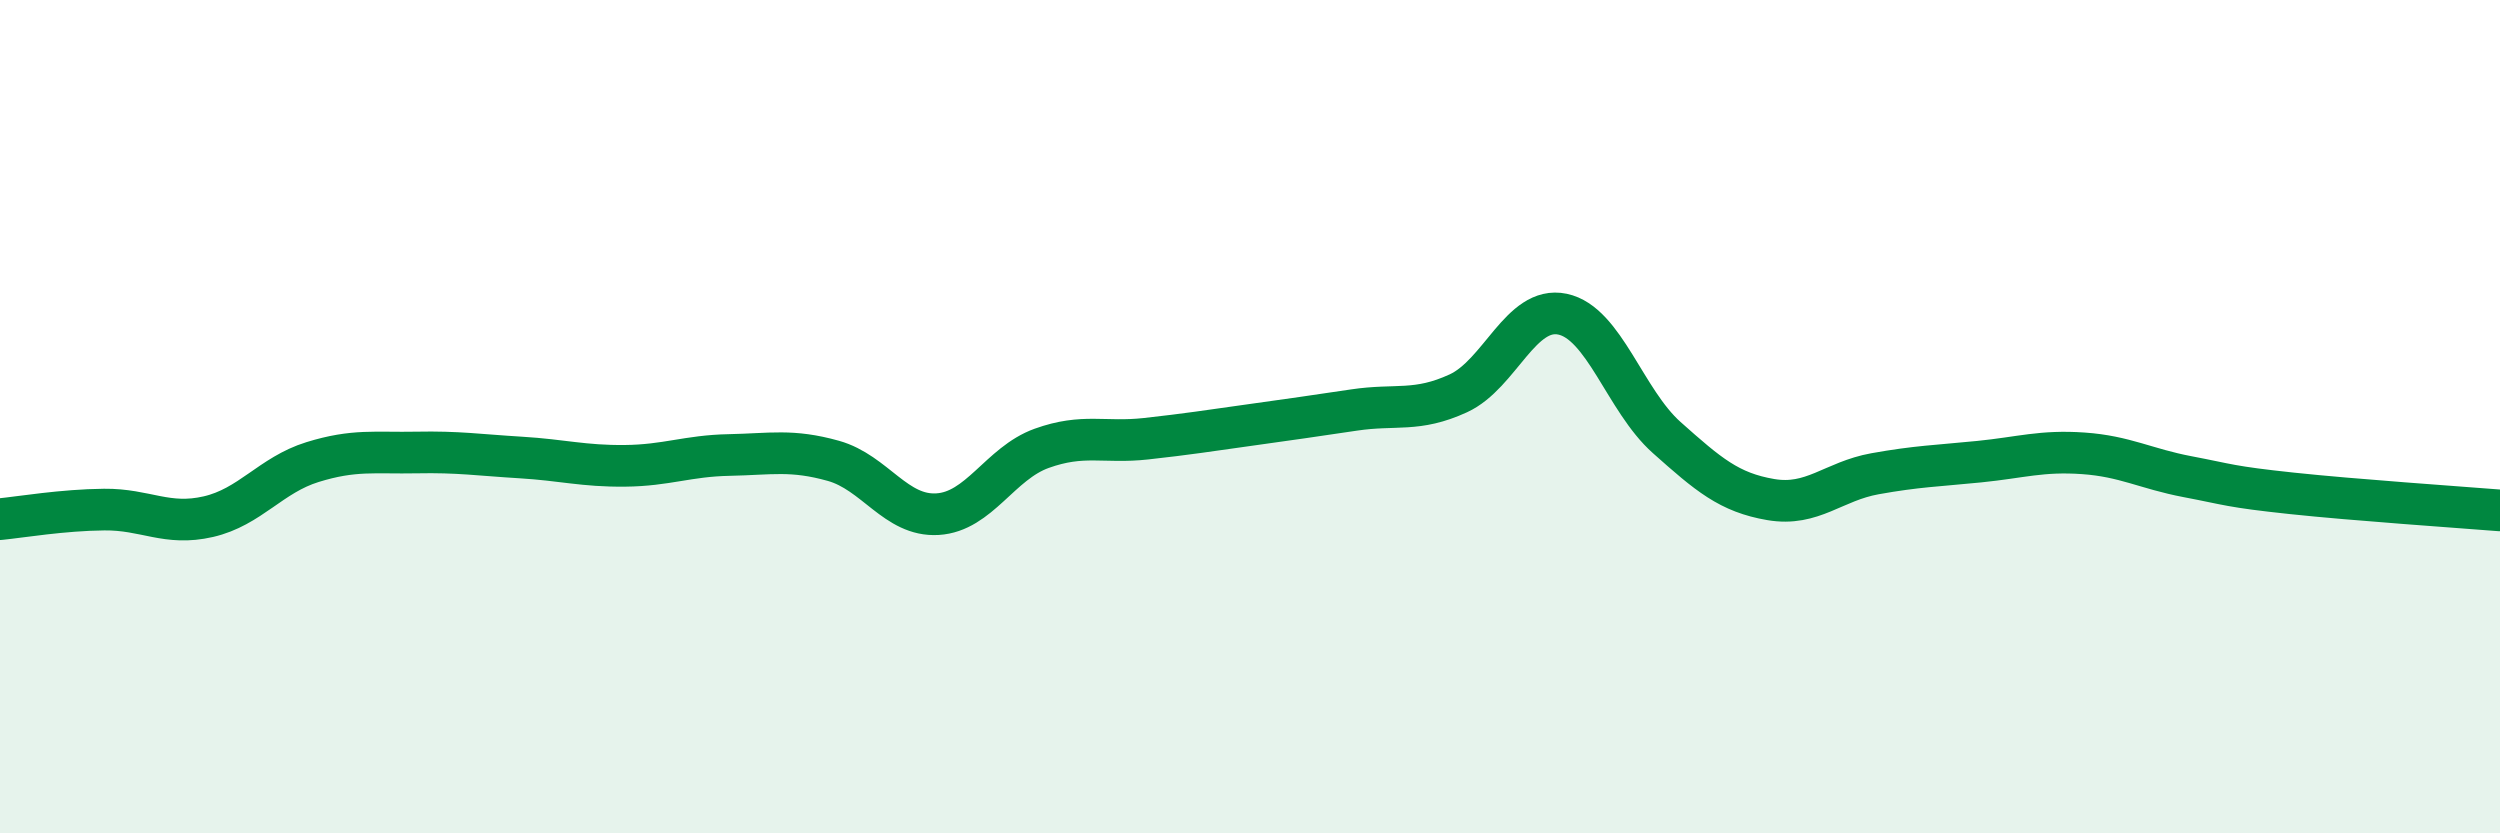
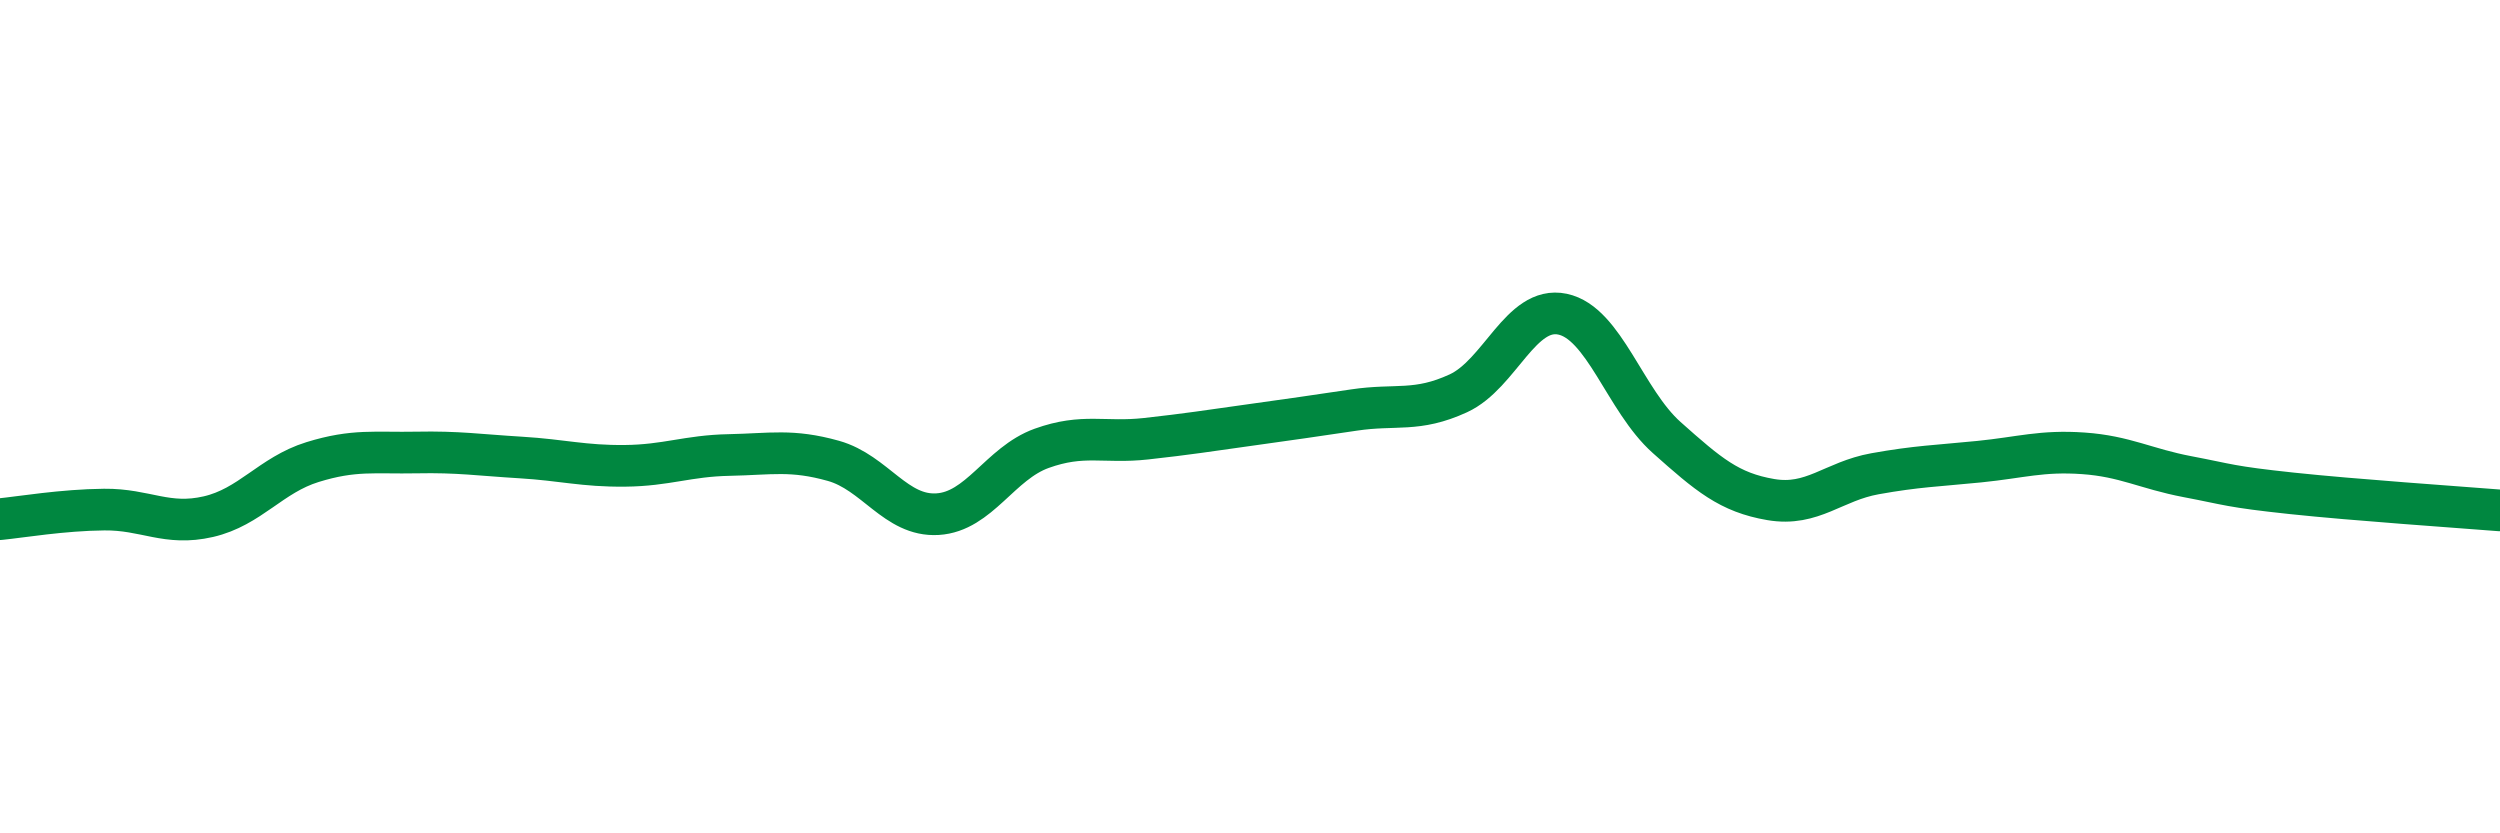
<svg xmlns="http://www.w3.org/2000/svg" width="60" height="20" viewBox="0 0 60 20">
-   <path d="M 0,12.46 C 0.5,12.41 1.5,12.24 2.5,12.23 C 3.5,12.22 4,12.63 5,12.4 C 6,12.17 6.5,11.4 7.5,11.09 C 8.5,10.78 9,10.88 10,10.86 C 11,10.84 11.5,10.92 12.5,10.98 C 13.5,11.04 14,11.19 15,11.18 C 16,11.17 16.5,10.94 17.5,10.92 C 18.5,10.9 19,10.78 20,11.06 C 21,11.34 21.5,12.4 22.5,12.34 C 23.5,12.28 24,11.12 25,10.76 C 26,10.4 26.5,10.64 27.5,10.53 C 28.5,10.42 29,10.34 30,10.2 C 31,10.06 31.5,9.99 32.5,9.84 C 33.5,9.69 34,9.9 35,9.44 C 36,8.98 36.5,7.33 37.5,7.54 C 38.5,7.75 39,9.61 40,10.5 C 41,11.39 41.5,11.82 42.5,11.99 C 43.5,12.16 44,11.55 45,11.37 C 46,11.19 46.5,11.18 47.5,11.08 C 48.5,10.98 49,10.81 50,10.88 C 51,10.95 51.5,11.25 52.5,11.44 C 53.5,11.63 53.5,11.68 55,11.84 C 56.5,12 59,12.17 60,12.25L60 20L0 20Z" fill="#008740" opacity="0.1" stroke-linecap="round" stroke-linejoin="round" />
  <path d="M 0,12.46 C 0.5,12.41 1.5,12.24 2.5,12.23 C 3.5,12.22 4,12.63 5,12.4 C 6,12.17 6.5,11.4 7.5,11.09 C 8.5,10.78 9,10.88 10,10.86 C 11,10.84 11.5,10.92 12.5,10.98 C 13.5,11.04 14,11.19 15,11.18 C 16,11.17 16.5,10.94 17.5,10.92 C 18.5,10.9 19,10.78 20,11.06 C 21,11.34 21.5,12.4 22.5,12.34 C 23.5,12.28 24,11.12 25,10.76 C 26,10.4 26.5,10.64 27.5,10.53 C 28.5,10.42 29,10.34 30,10.2 C 31,10.06 31.5,9.99 32.5,9.84 C 33.5,9.69 34,9.9 35,9.44 C 36,8.98 36.5,7.33 37.5,7.54 C 38.5,7.75 39,9.61 40,10.5 C 41,11.39 41.5,11.82 42.5,11.99 C 43.5,12.16 44,11.55 45,11.37 C 46,11.19 46.5,11.18 47.5,11.08 C 48.5,10.98 49,10.81 50,10.88 C 51,10.95 51.5,11.25 52.5,11.44 C 53.5,11.63 53.5,11.68 55,11.84 C 56.5,12 59,12.17 60,12.25" stroke="#008740" stroke-width="1" fill="none" stroke-linecap="round" stroke-linejoin="round" />
</svg>